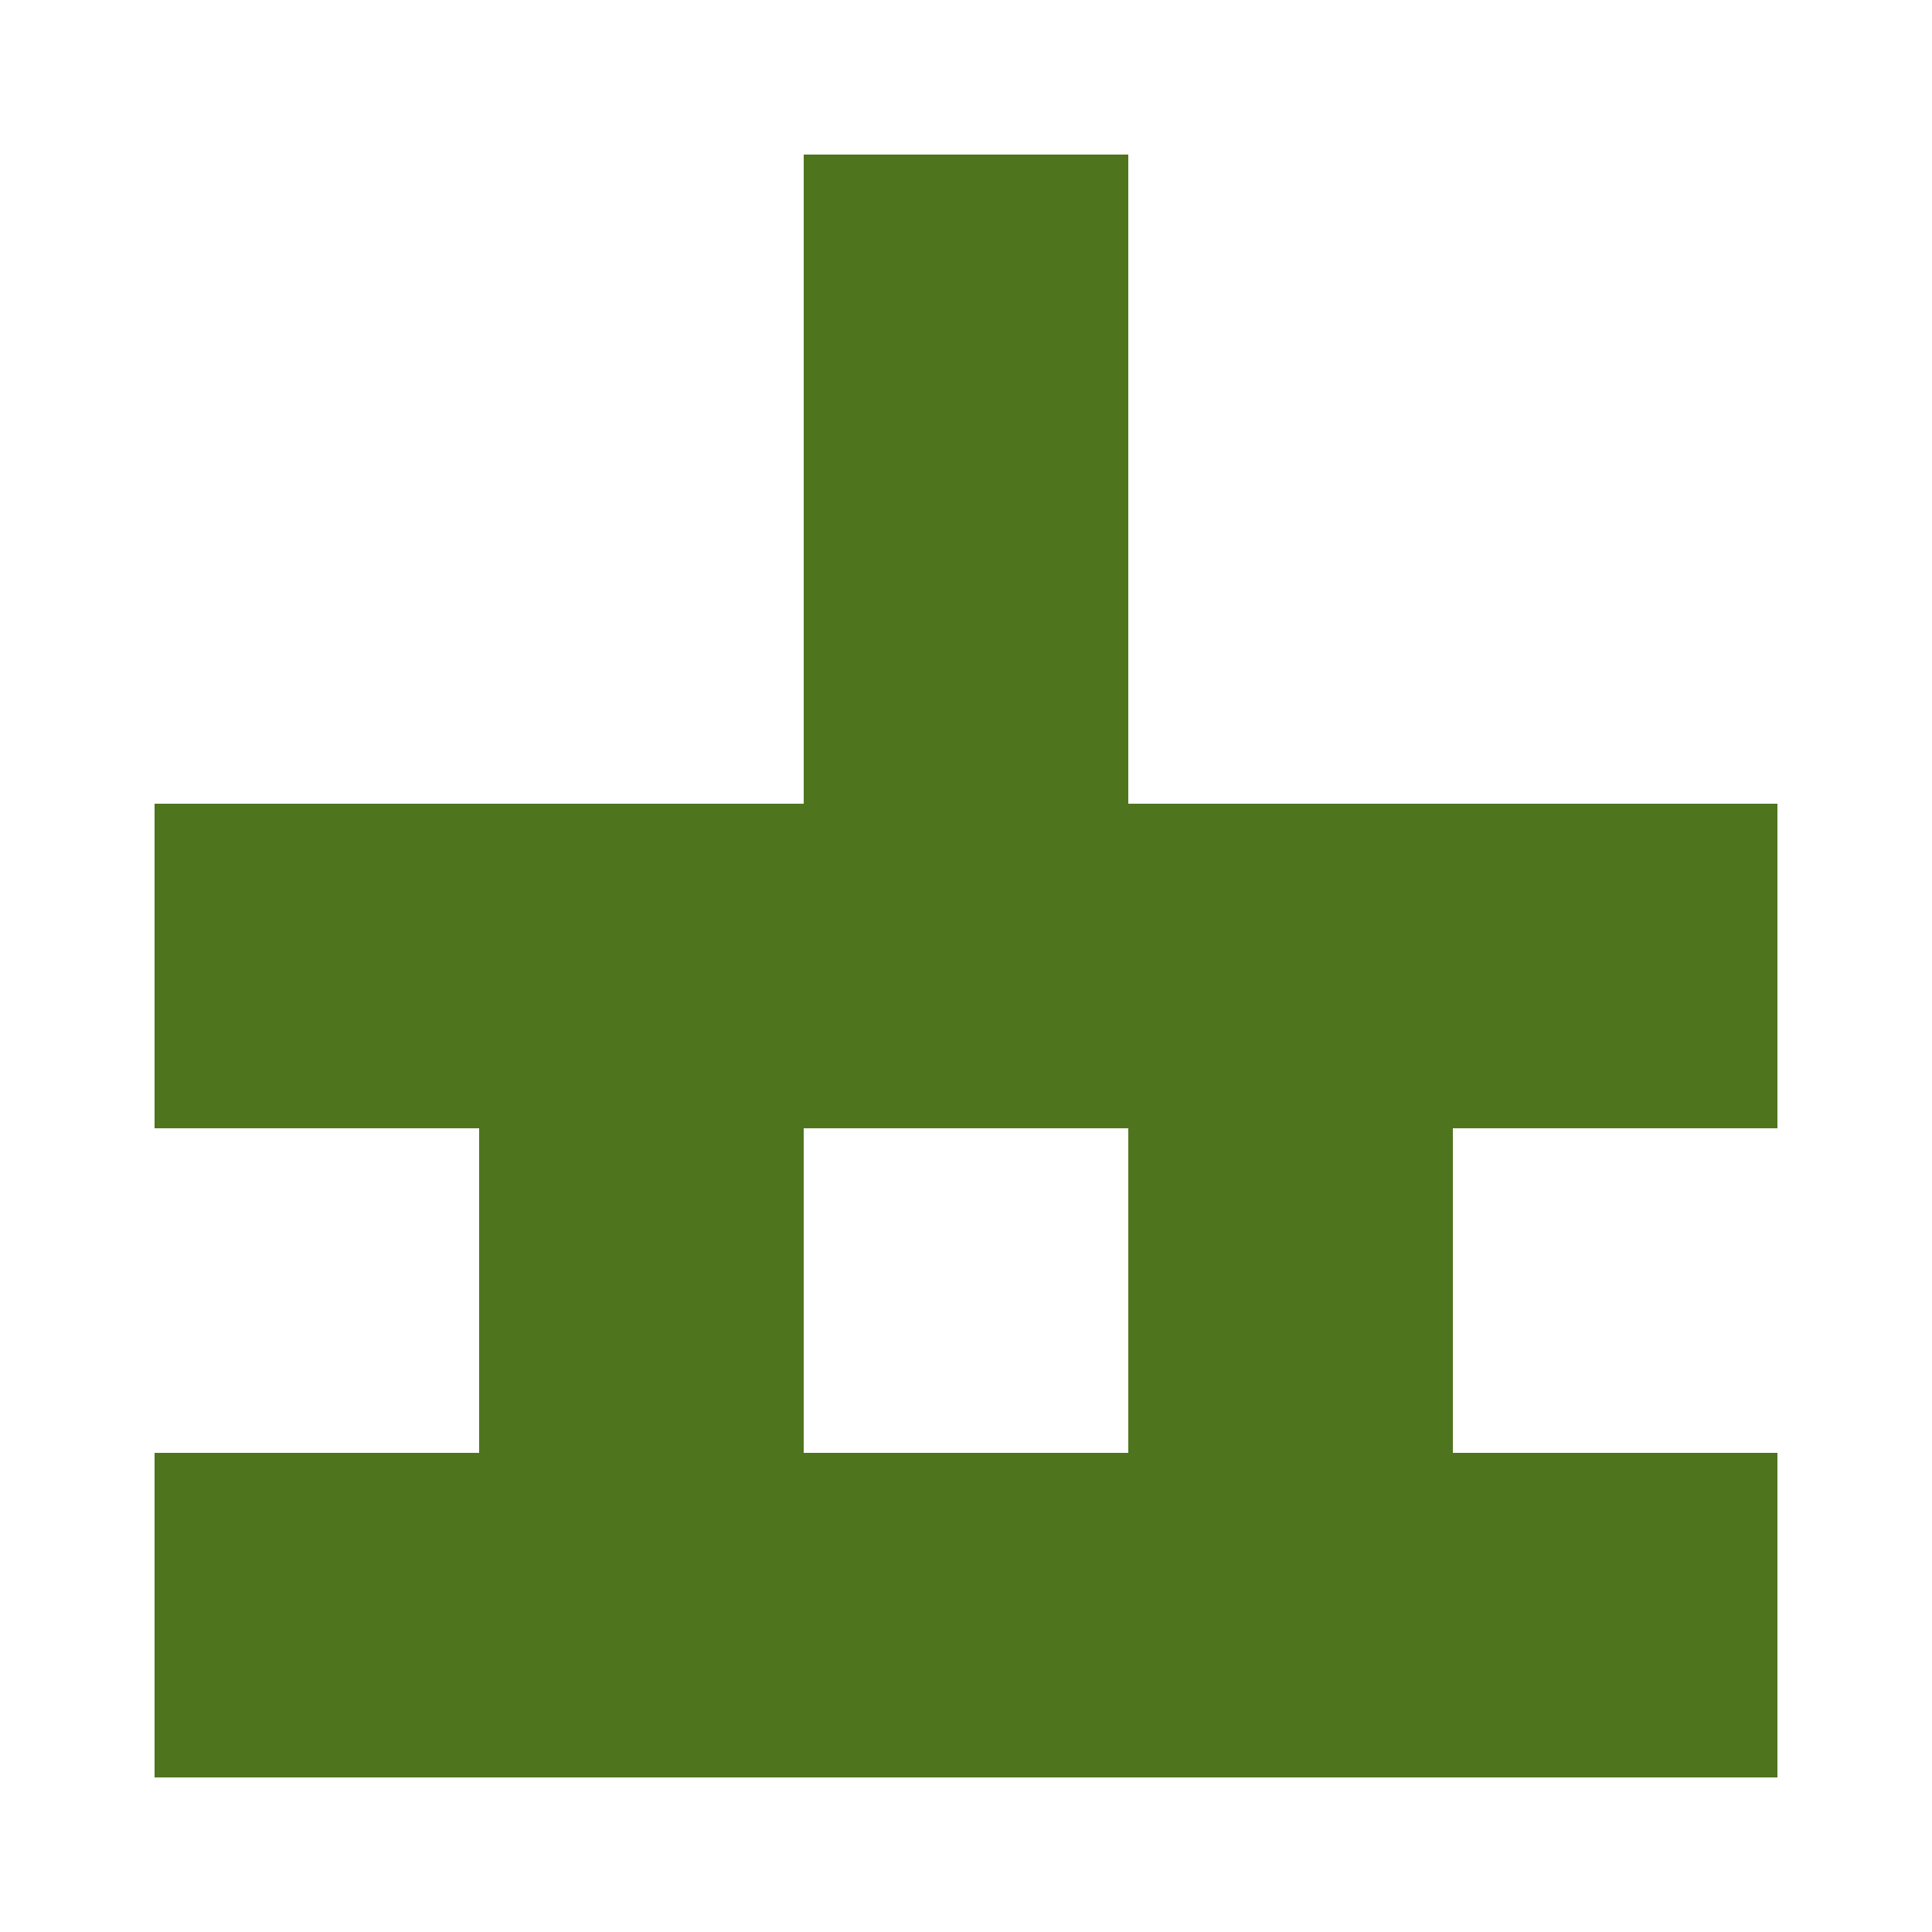
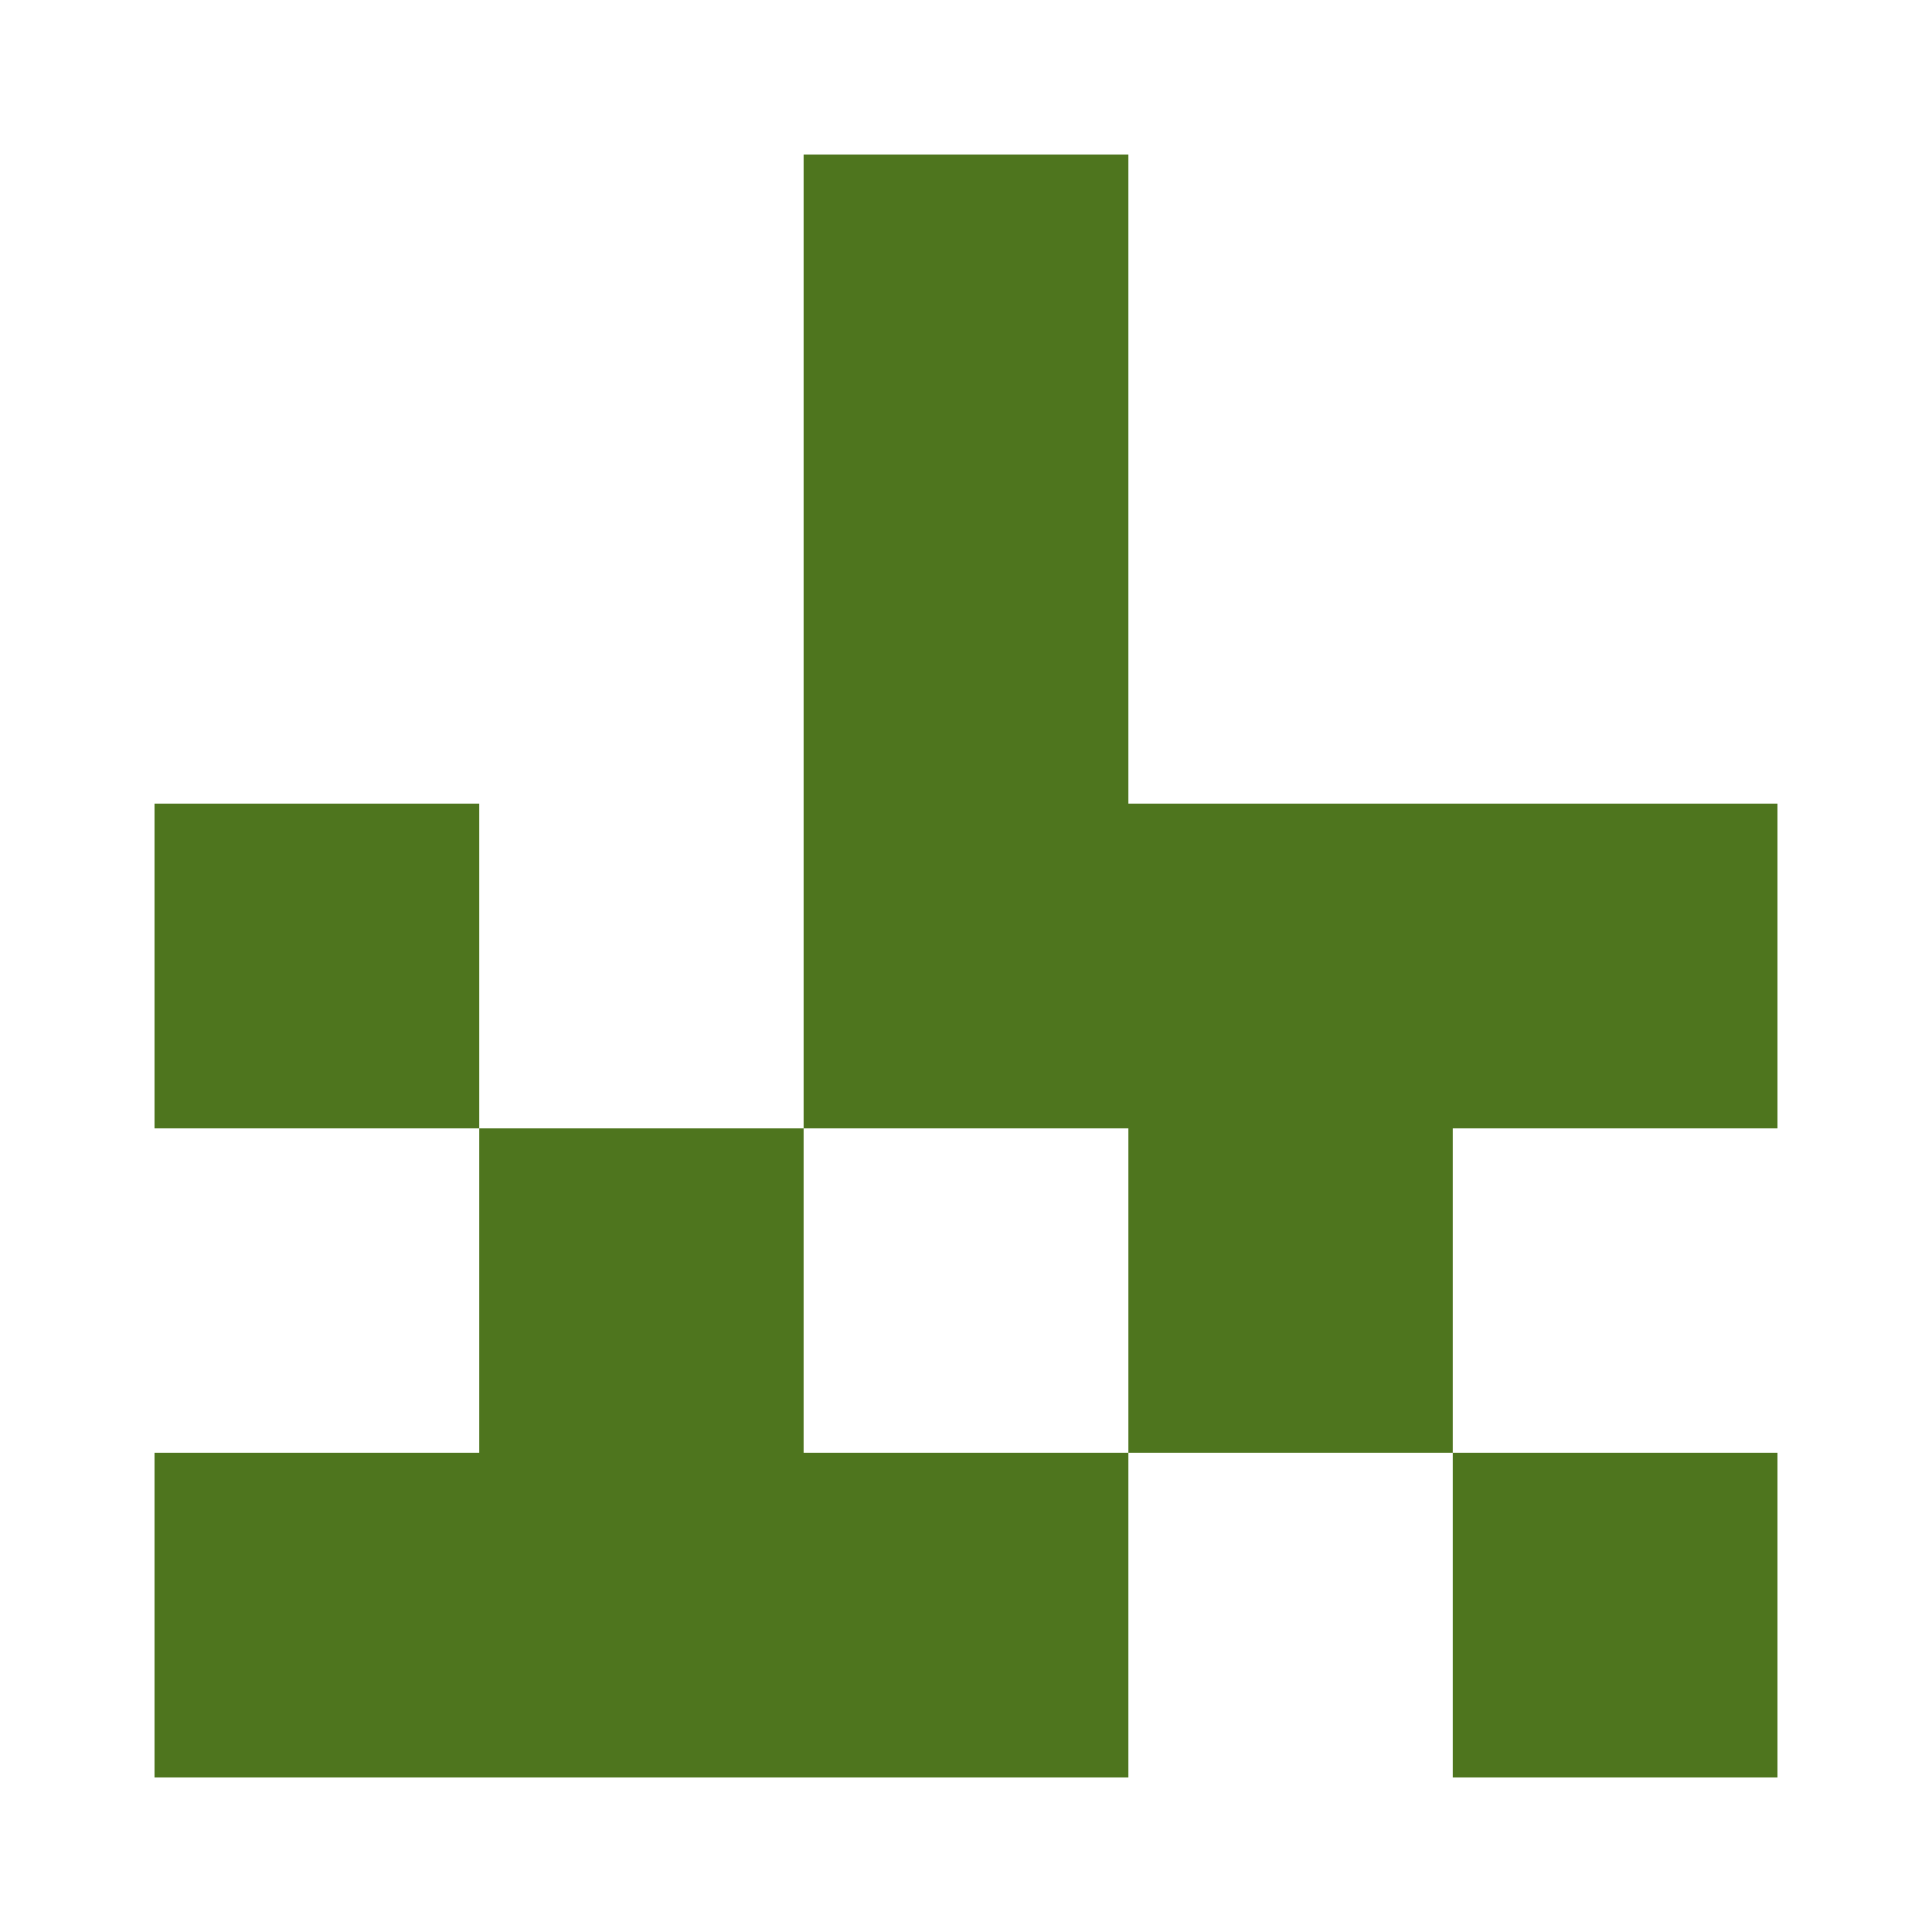
<svg xmlns="http://www.w3.org/2000/svg" width="125" height="125" viewBox="0 0 125 125" role="img" aria-label="Avatar">
  <rect x="52" y="10" width="21" height="21" fill="#4e751e" />
  <rect x="52" y="31" width="21" height="21" fill="#4e751e" />
  <rect x="10" y="52" width="21" height="21" fill="#4e751e" />
-   <rect x="31" y="52" width="21" height="21" fill="#4e751e" />
  <rect x="52" y="52" width="21" height="21" fill="#4e751e" />
  <rect x="73" y="52" width="21" height="21" fill="#4e751e" />
  <rect x="94" y="52" width="21" height="21" fill="#4e751e" />
  <rect x="31" y="73" width="21" height="21" fill="#4e751e" />
  <rect x="73" y="73" width="21" height="21" fill="#4e751e" />
  <rect x="10" y="94" width="21" height="21" fill="#4e751e" />
  <rect x="31" y="94" width="21" height="21" fill="#4e751e" />
  <rect x="52" y="94" width="21" height="21" fill="#4e751e" />
-   <rect x="73" y="94" width="21" height="21" fill="#4e751e" />
  <rect x="94" y="94" width="21" height="21" fill="#4e751e" />
</svg>